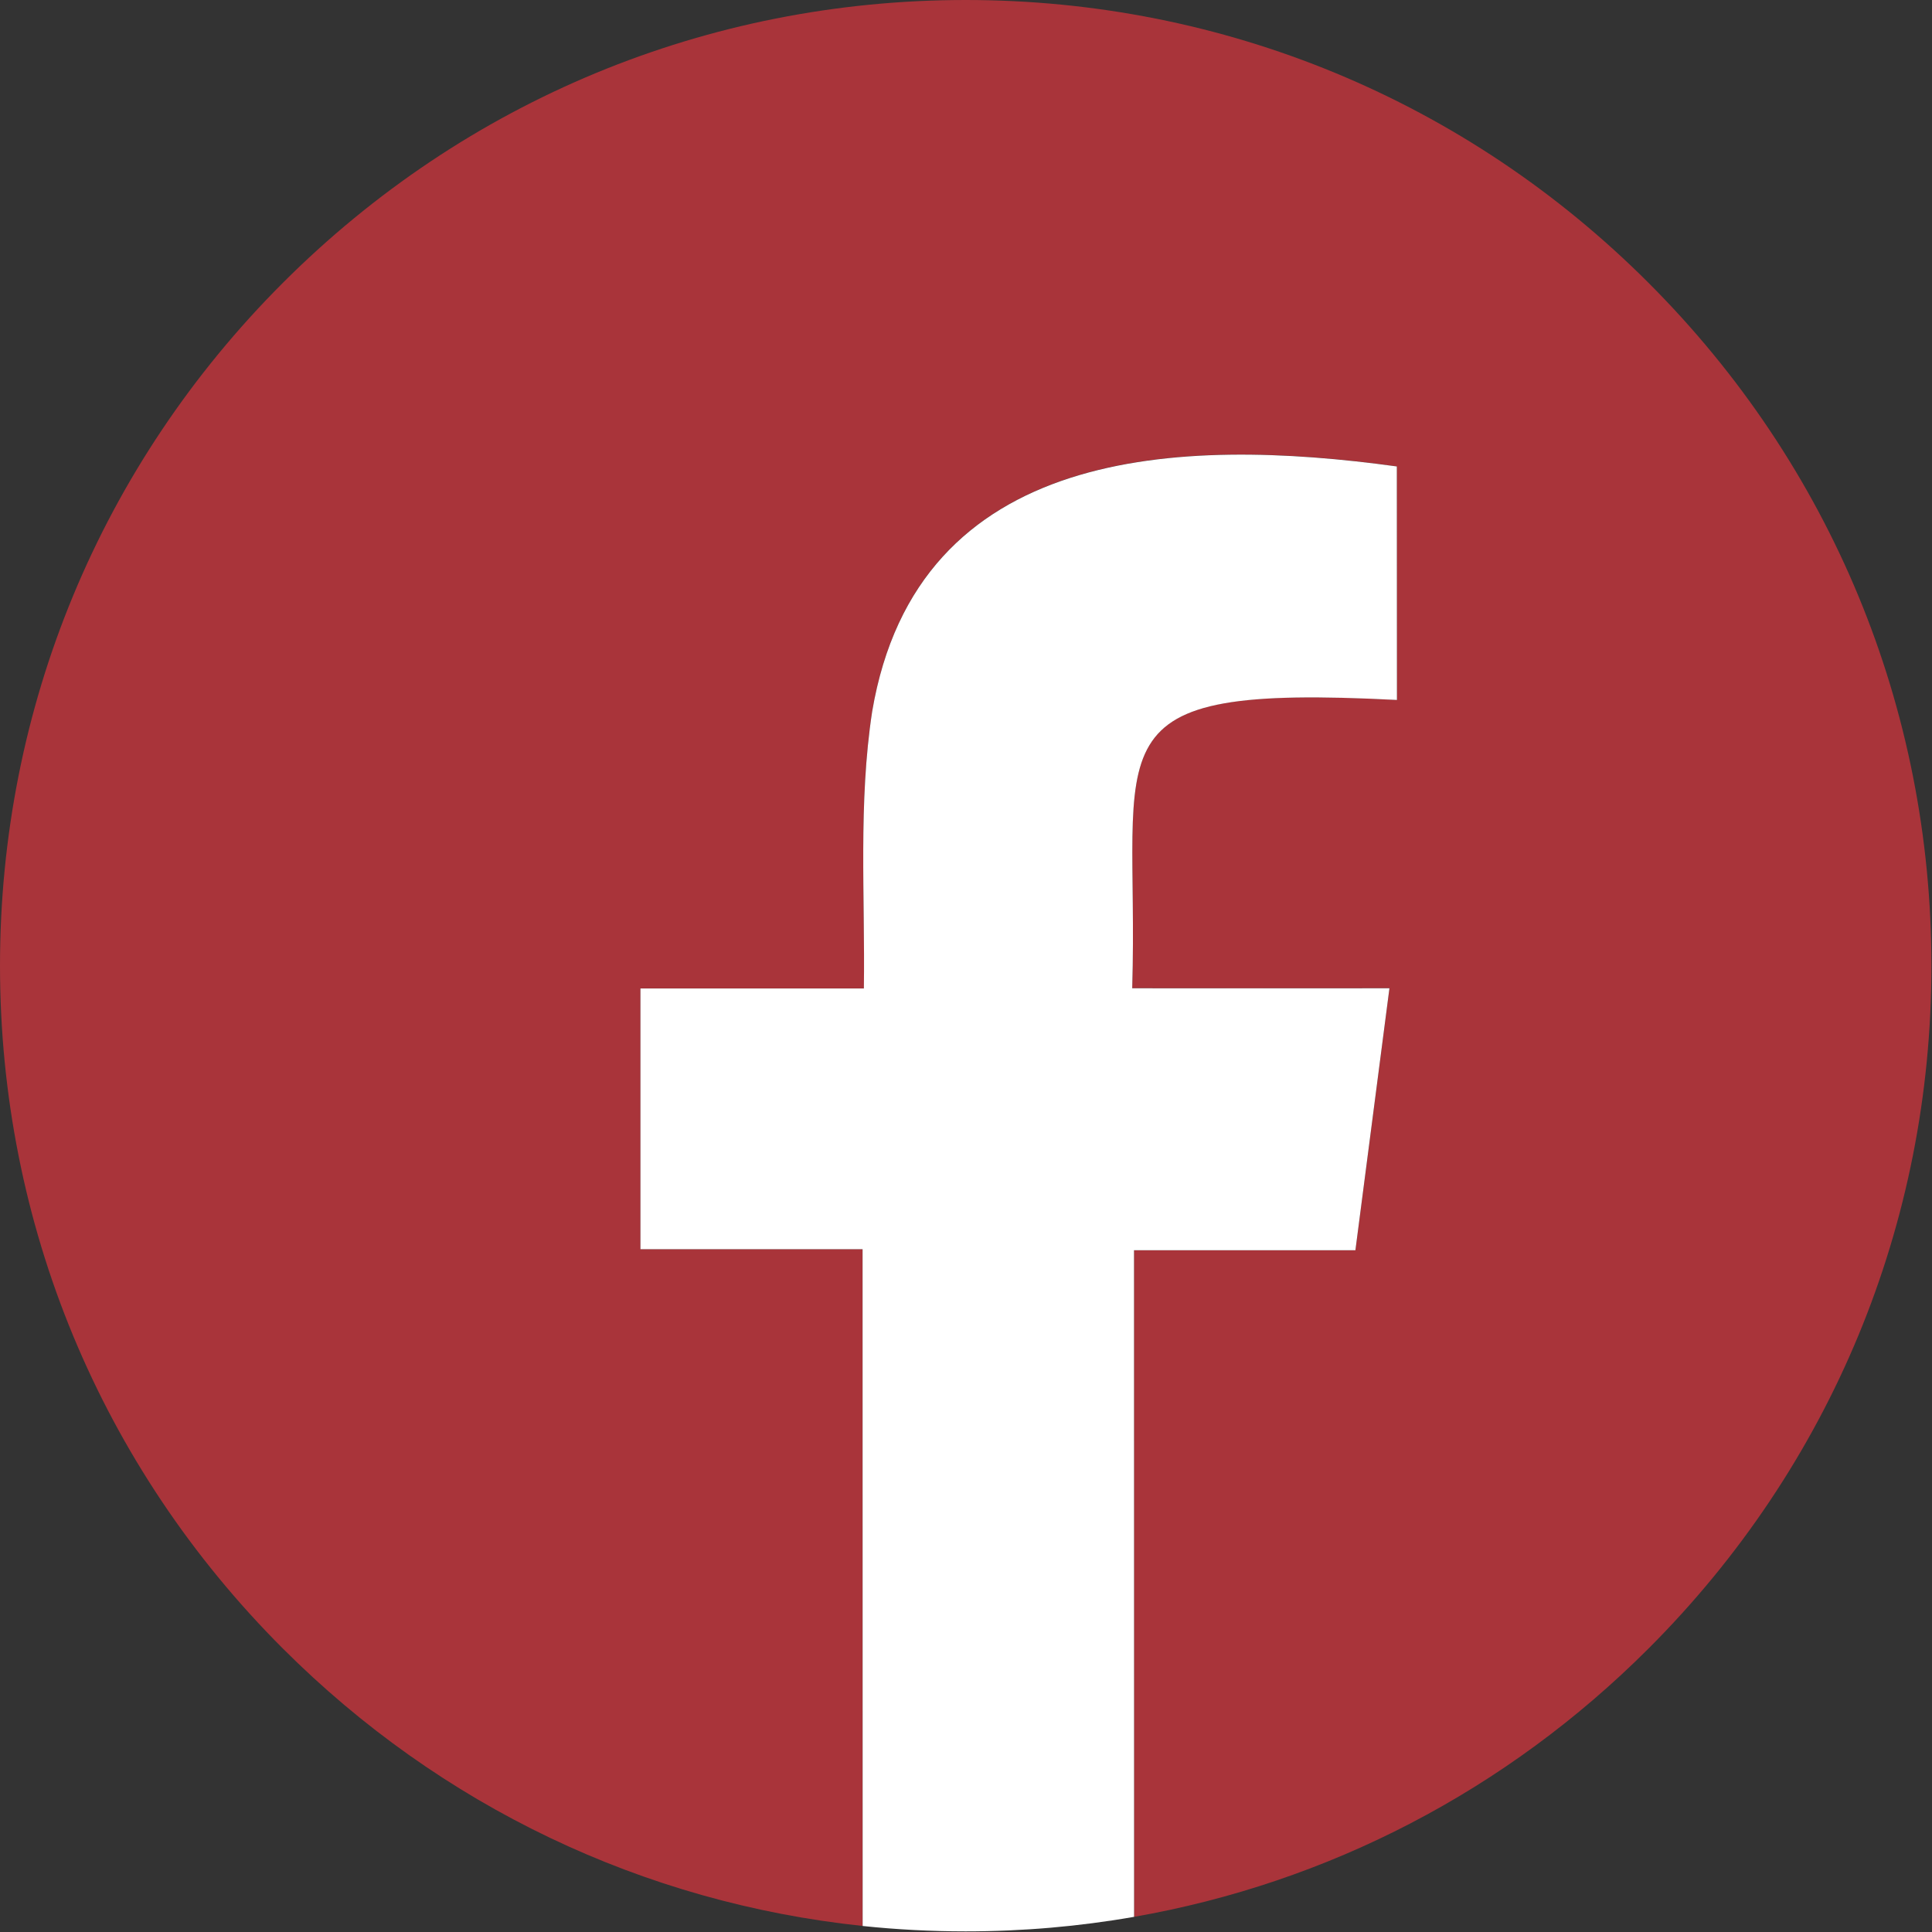
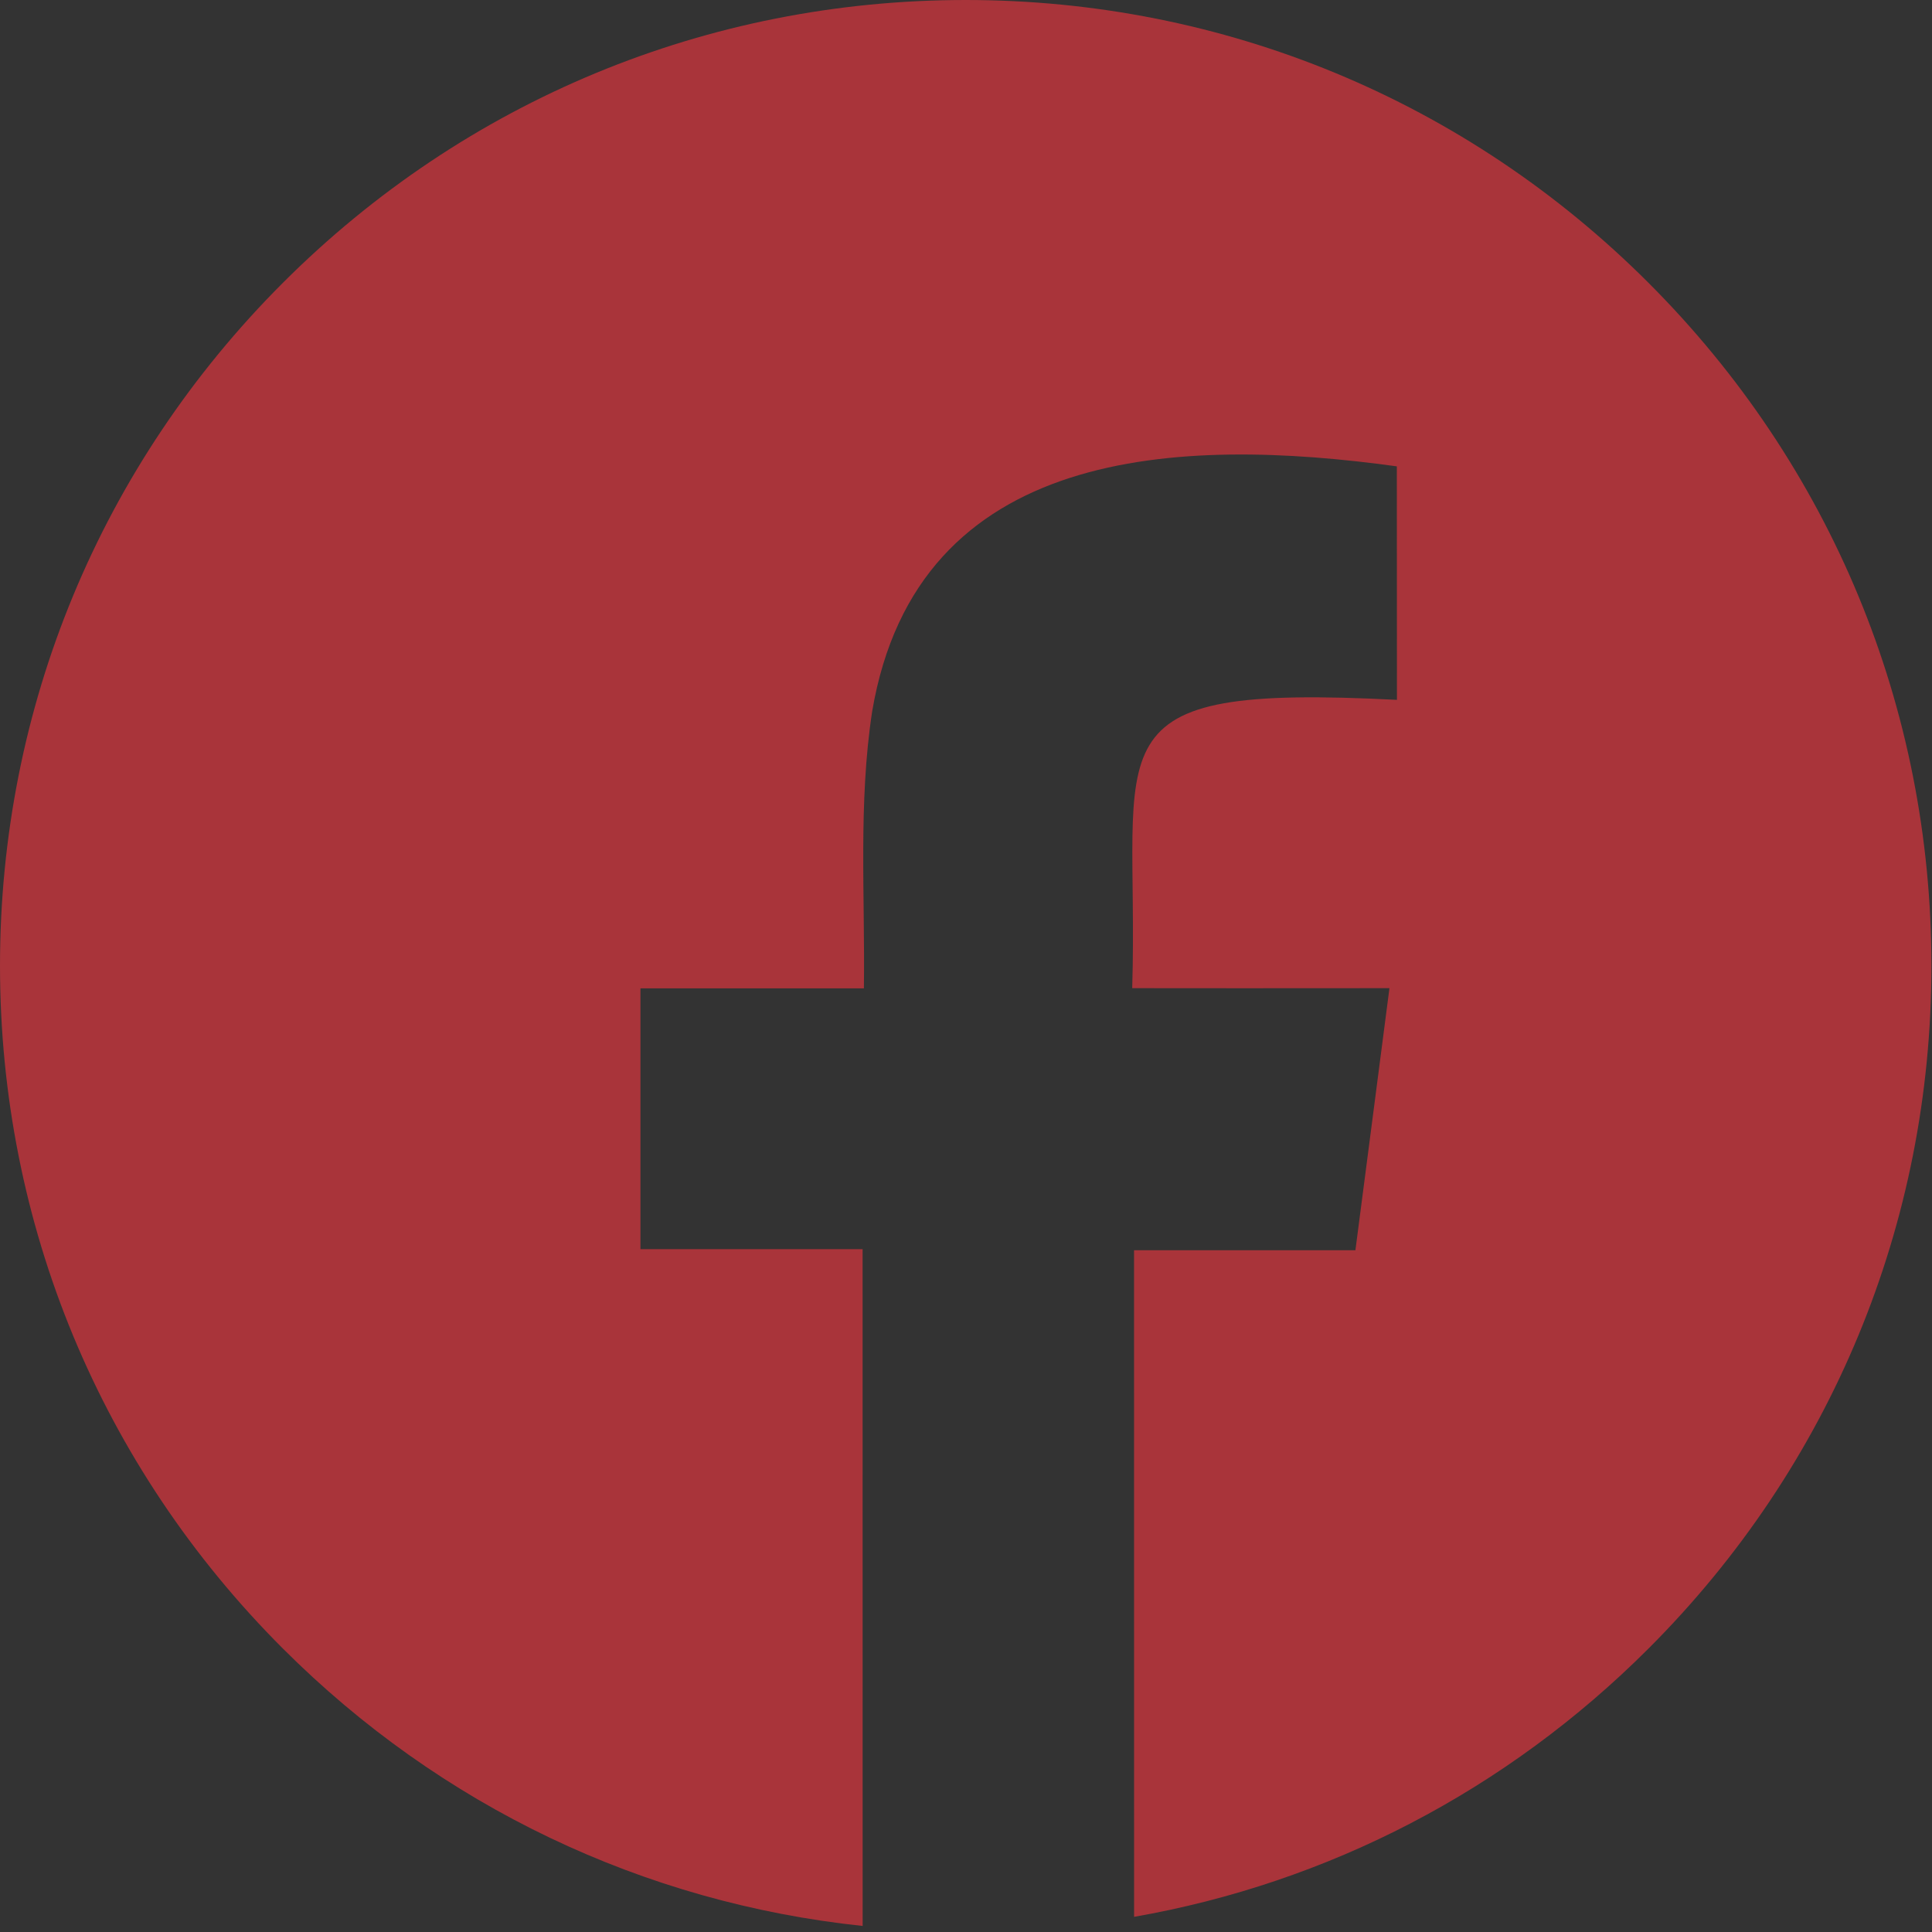
<svg xmlns="http://www.w3.org/2000/svg" width="91" height="91" viewBox="0 0 91 91" fill="none">
  <rect x="0" y="0" width="91" height="91" fill="#333333" stroke="none" />
  <path d="M90.973 45.485C90.973 57.636 86.241 69.059 77.648 77.648C70.958 84.34 62.548 88.689 53.417 90.286C53.417 85.737 53.415 63.374 53.415 58.887H63.842C64.377 54.801 64.897 50.756 65.445 46.544C62.498 46.547 53.907 46.551 53.329 46.544C53.672 34.886 50.991 32.203 65.798 32.964L65.793 21.966C55.574 20.556 43.206 20.97 41.081 33.504C40.422 37.811 40.749 42.208 40.691 46.553H30.166V58.837H40.63C40.63 63.474 40.632 85.746 40.632 90.715C30.317 89.626 20.76 85.082 13.323 77.648C4.731 69.059 0 57.636 0 45.485C0 33.335 4.731 21.914 13.323 13.323C21.914 4.731 33.337 0 45.485 0C57.633 0 69.059 4.731 77.648 13.323C86.241 21.914 90.973 33.337 90.973 45.487V45.485Z" fill="#A9343A" />
-   <path fill-rule="evenodd" clip-rule="evenodd" d="M65.445 46.544C64.896 50.759 64.375 54.801 63.842 58.887H53.414C53.414 63.374 53.417 85.737 53.417 90.286C50.824 90.74 48.173 90.97 45.485 90.97C43.852 90.97 42.233 90.885 40.632 90.717C40.632 85.749 40.629 63.476 40.629 58.839H30.166V46.558H40.69C40.749 42.213 40.422 37.816 41.081 33.509C43.209 20.977 55.576 20.563 65.793 21.97L65.798 32.969C50.991 32.208 53.672 34.891 53.329 46.549C53.907 46.556 62.498 46.549 65.445 46.549V46.544Z" fill="white" />
</svg>